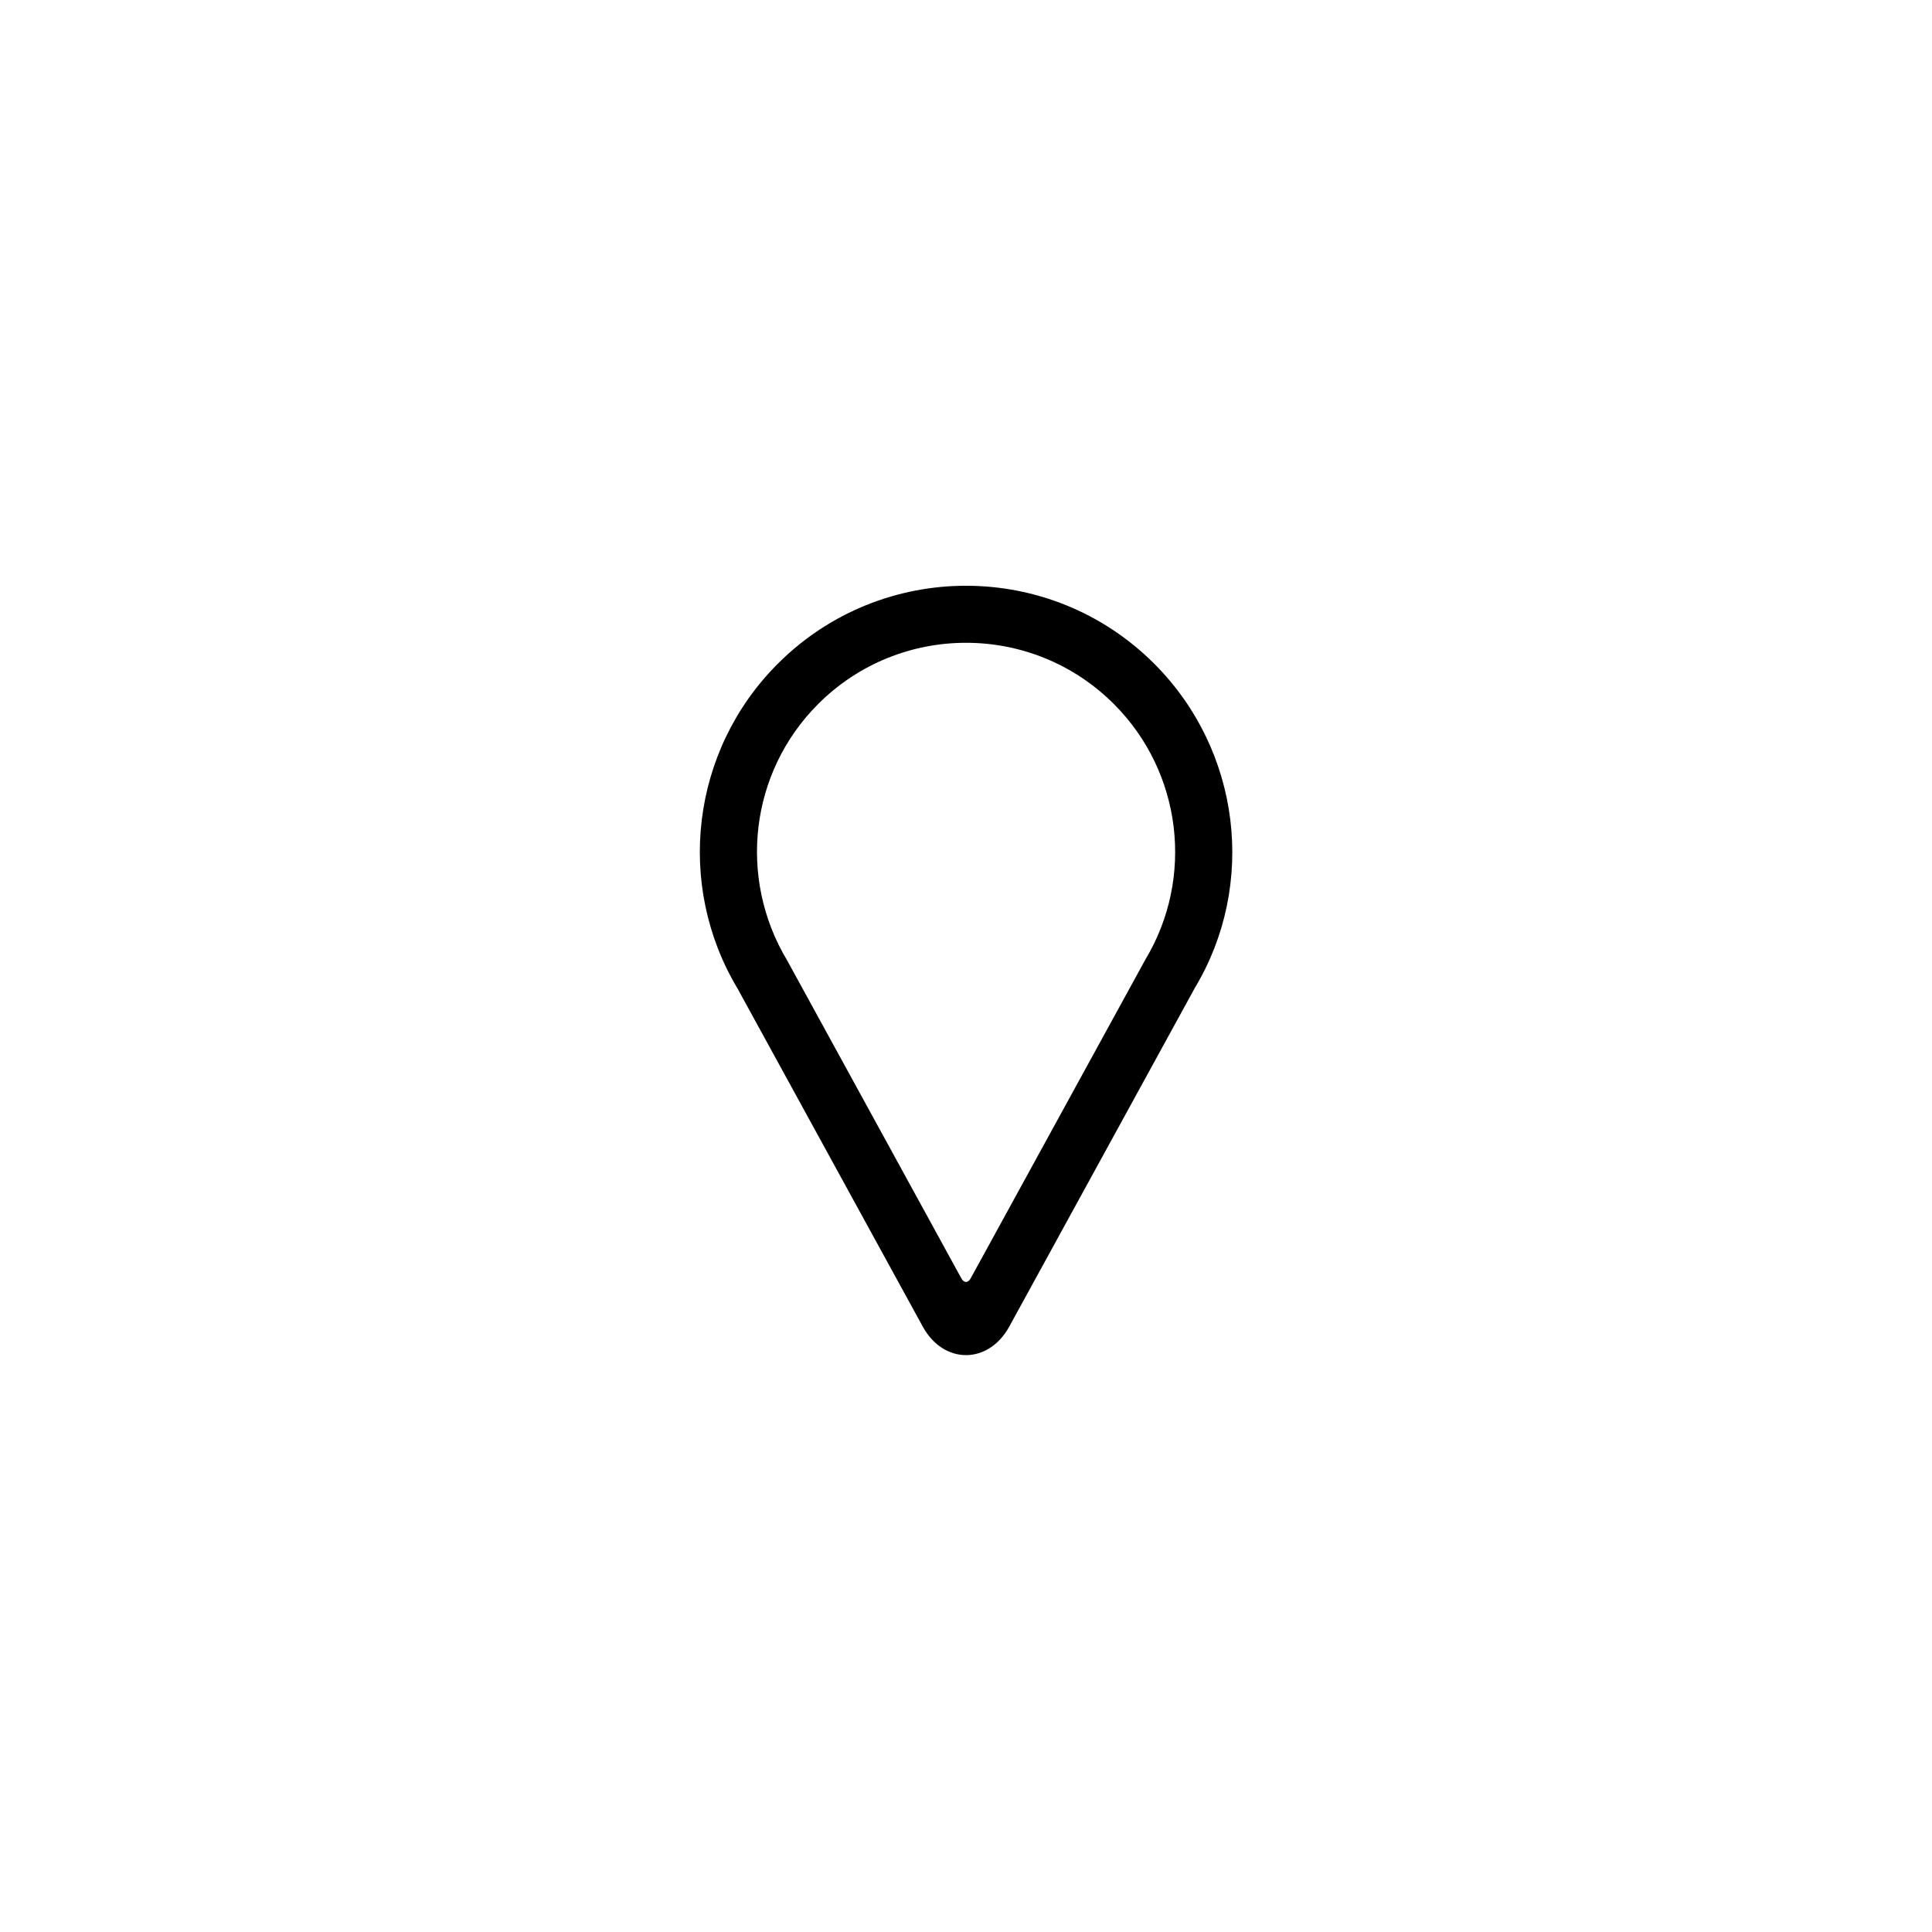
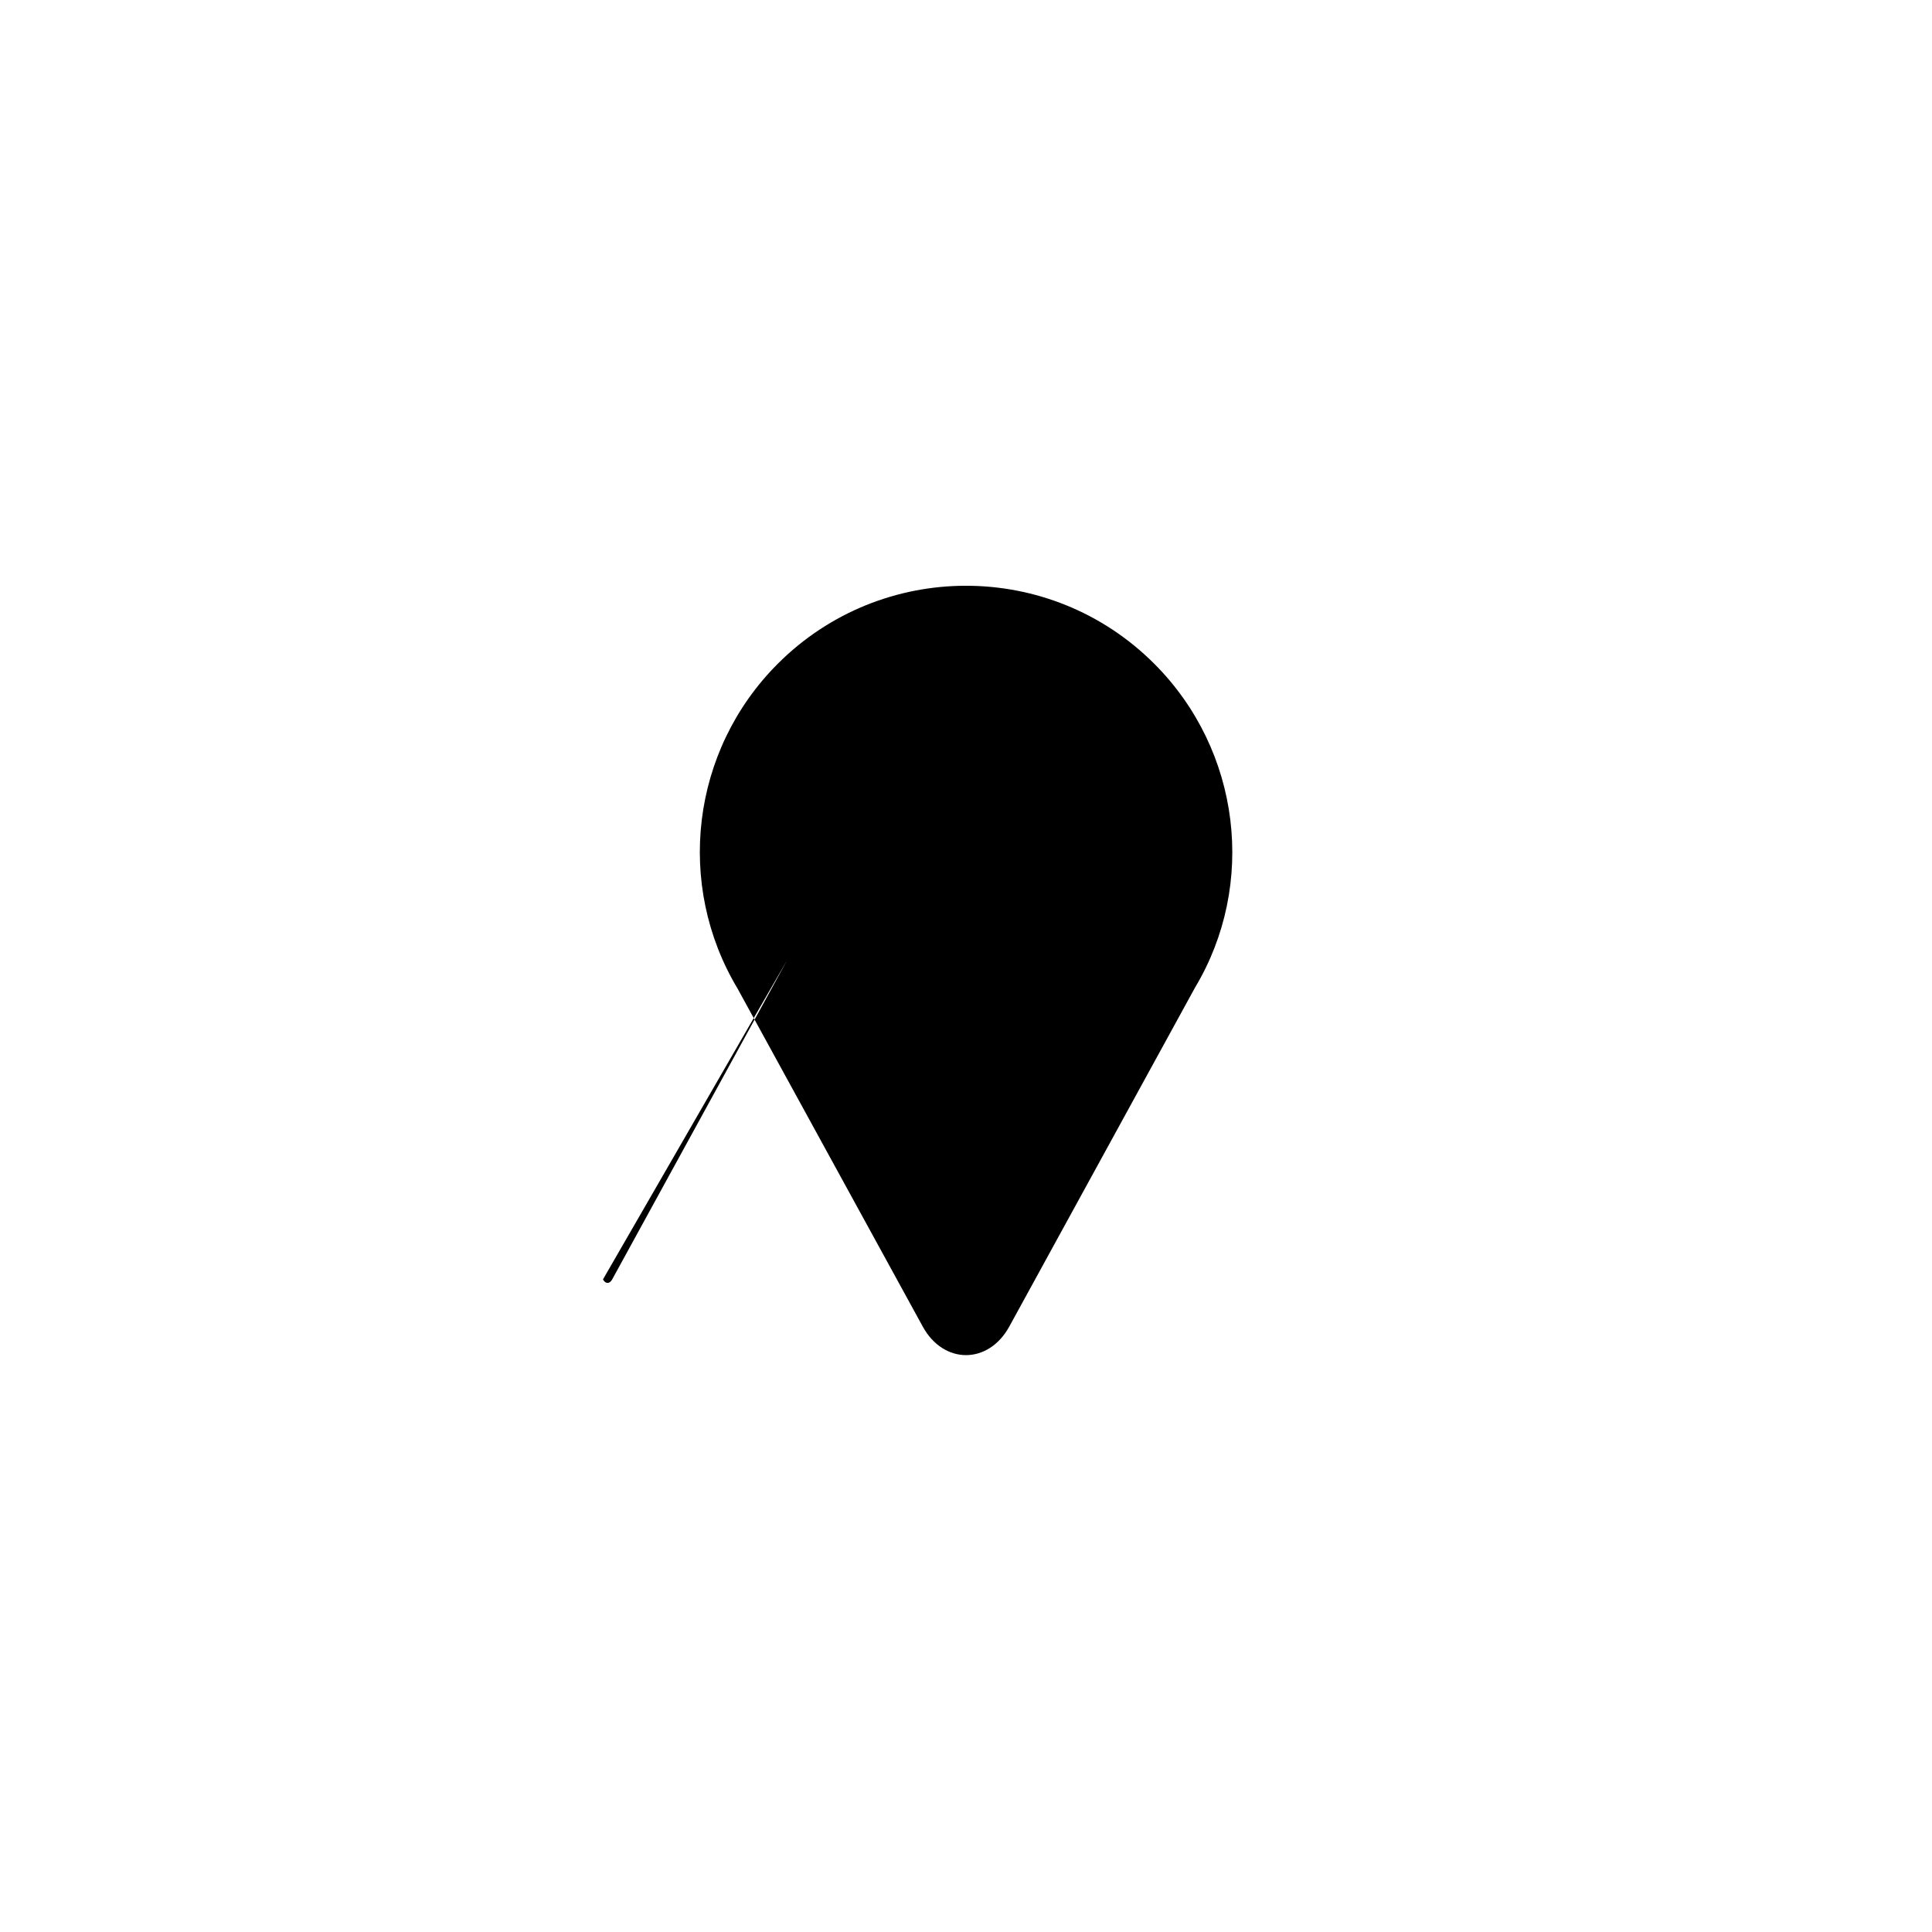
<svg xmlns="http://www.w3.org/2000/svg" fill="#000000" width="800px" height="800px" version="1.1" viewBox="144 144 512 512">
-   <path d="m449.88 319.89c-27.547-27.543-72.207-27.543-99.75 0-23.012 23.012-27.164 58.582-10.656 86.113l49.059 89.543c5.543 10.113 17.414 10.09 22.941 0l49.207-89.801c16.359-27.273 12.207-62.844-10.801-85.855zm-97.297 78.594c-13.109-21.871-9.844-49.828 8.234-67.906 21.641-21.641 56.73-21.641 78.375 0 18.078 18.078 21.34 46.035 8.379 67.652l-46.344 84.566c-0.676 1.234-1.758 1.262-2.445 0.008z" fill-rule="evenodd" />
+   <path d="m449.88 319.89c-27.547-27.543-72.207-27.543-99.75 0-23.012 23.012-27.164 58.582-10.656 86.113l49.059 89.543c5.543 10.113 17.414 10.09 22.941 0l49.207-89.801c16.359-27.273 12.207-62.844-10.801-85.855zm-97.297 78.594l-46.344 84.566c-0.676 1.234-1.758 1.262-2.445 0.008z" fill-rule="evenodd" />
</svg>